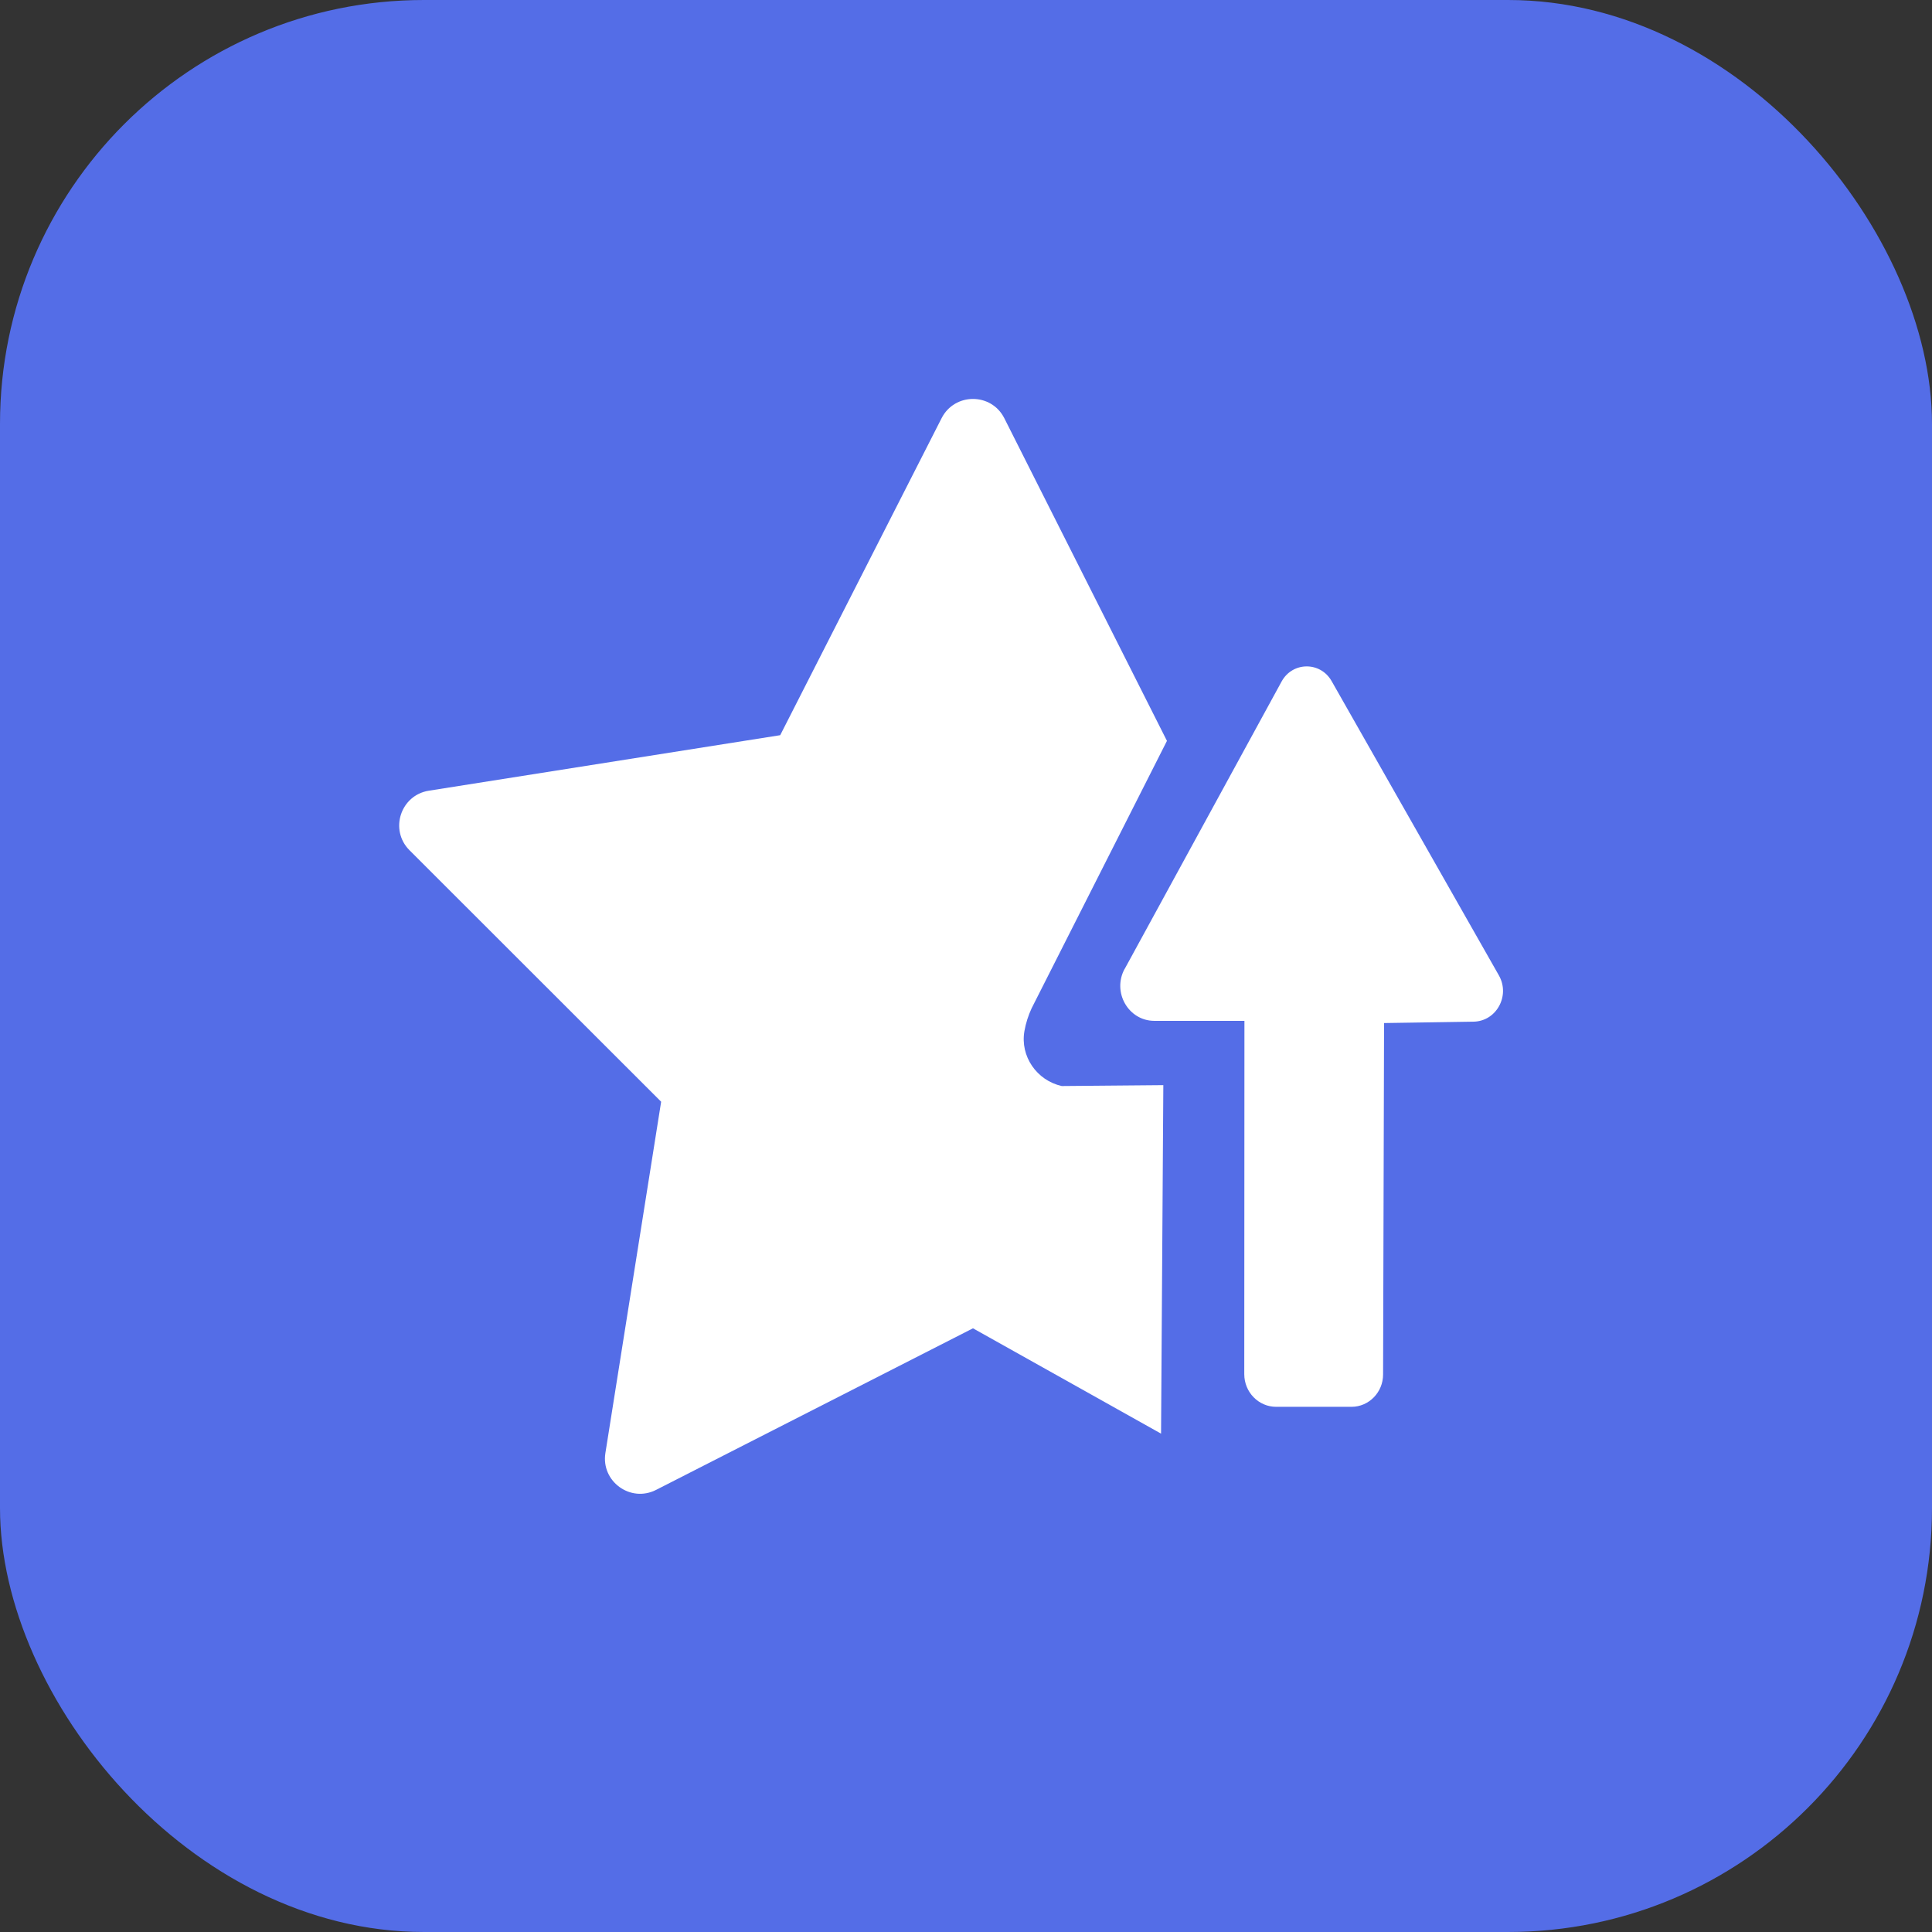
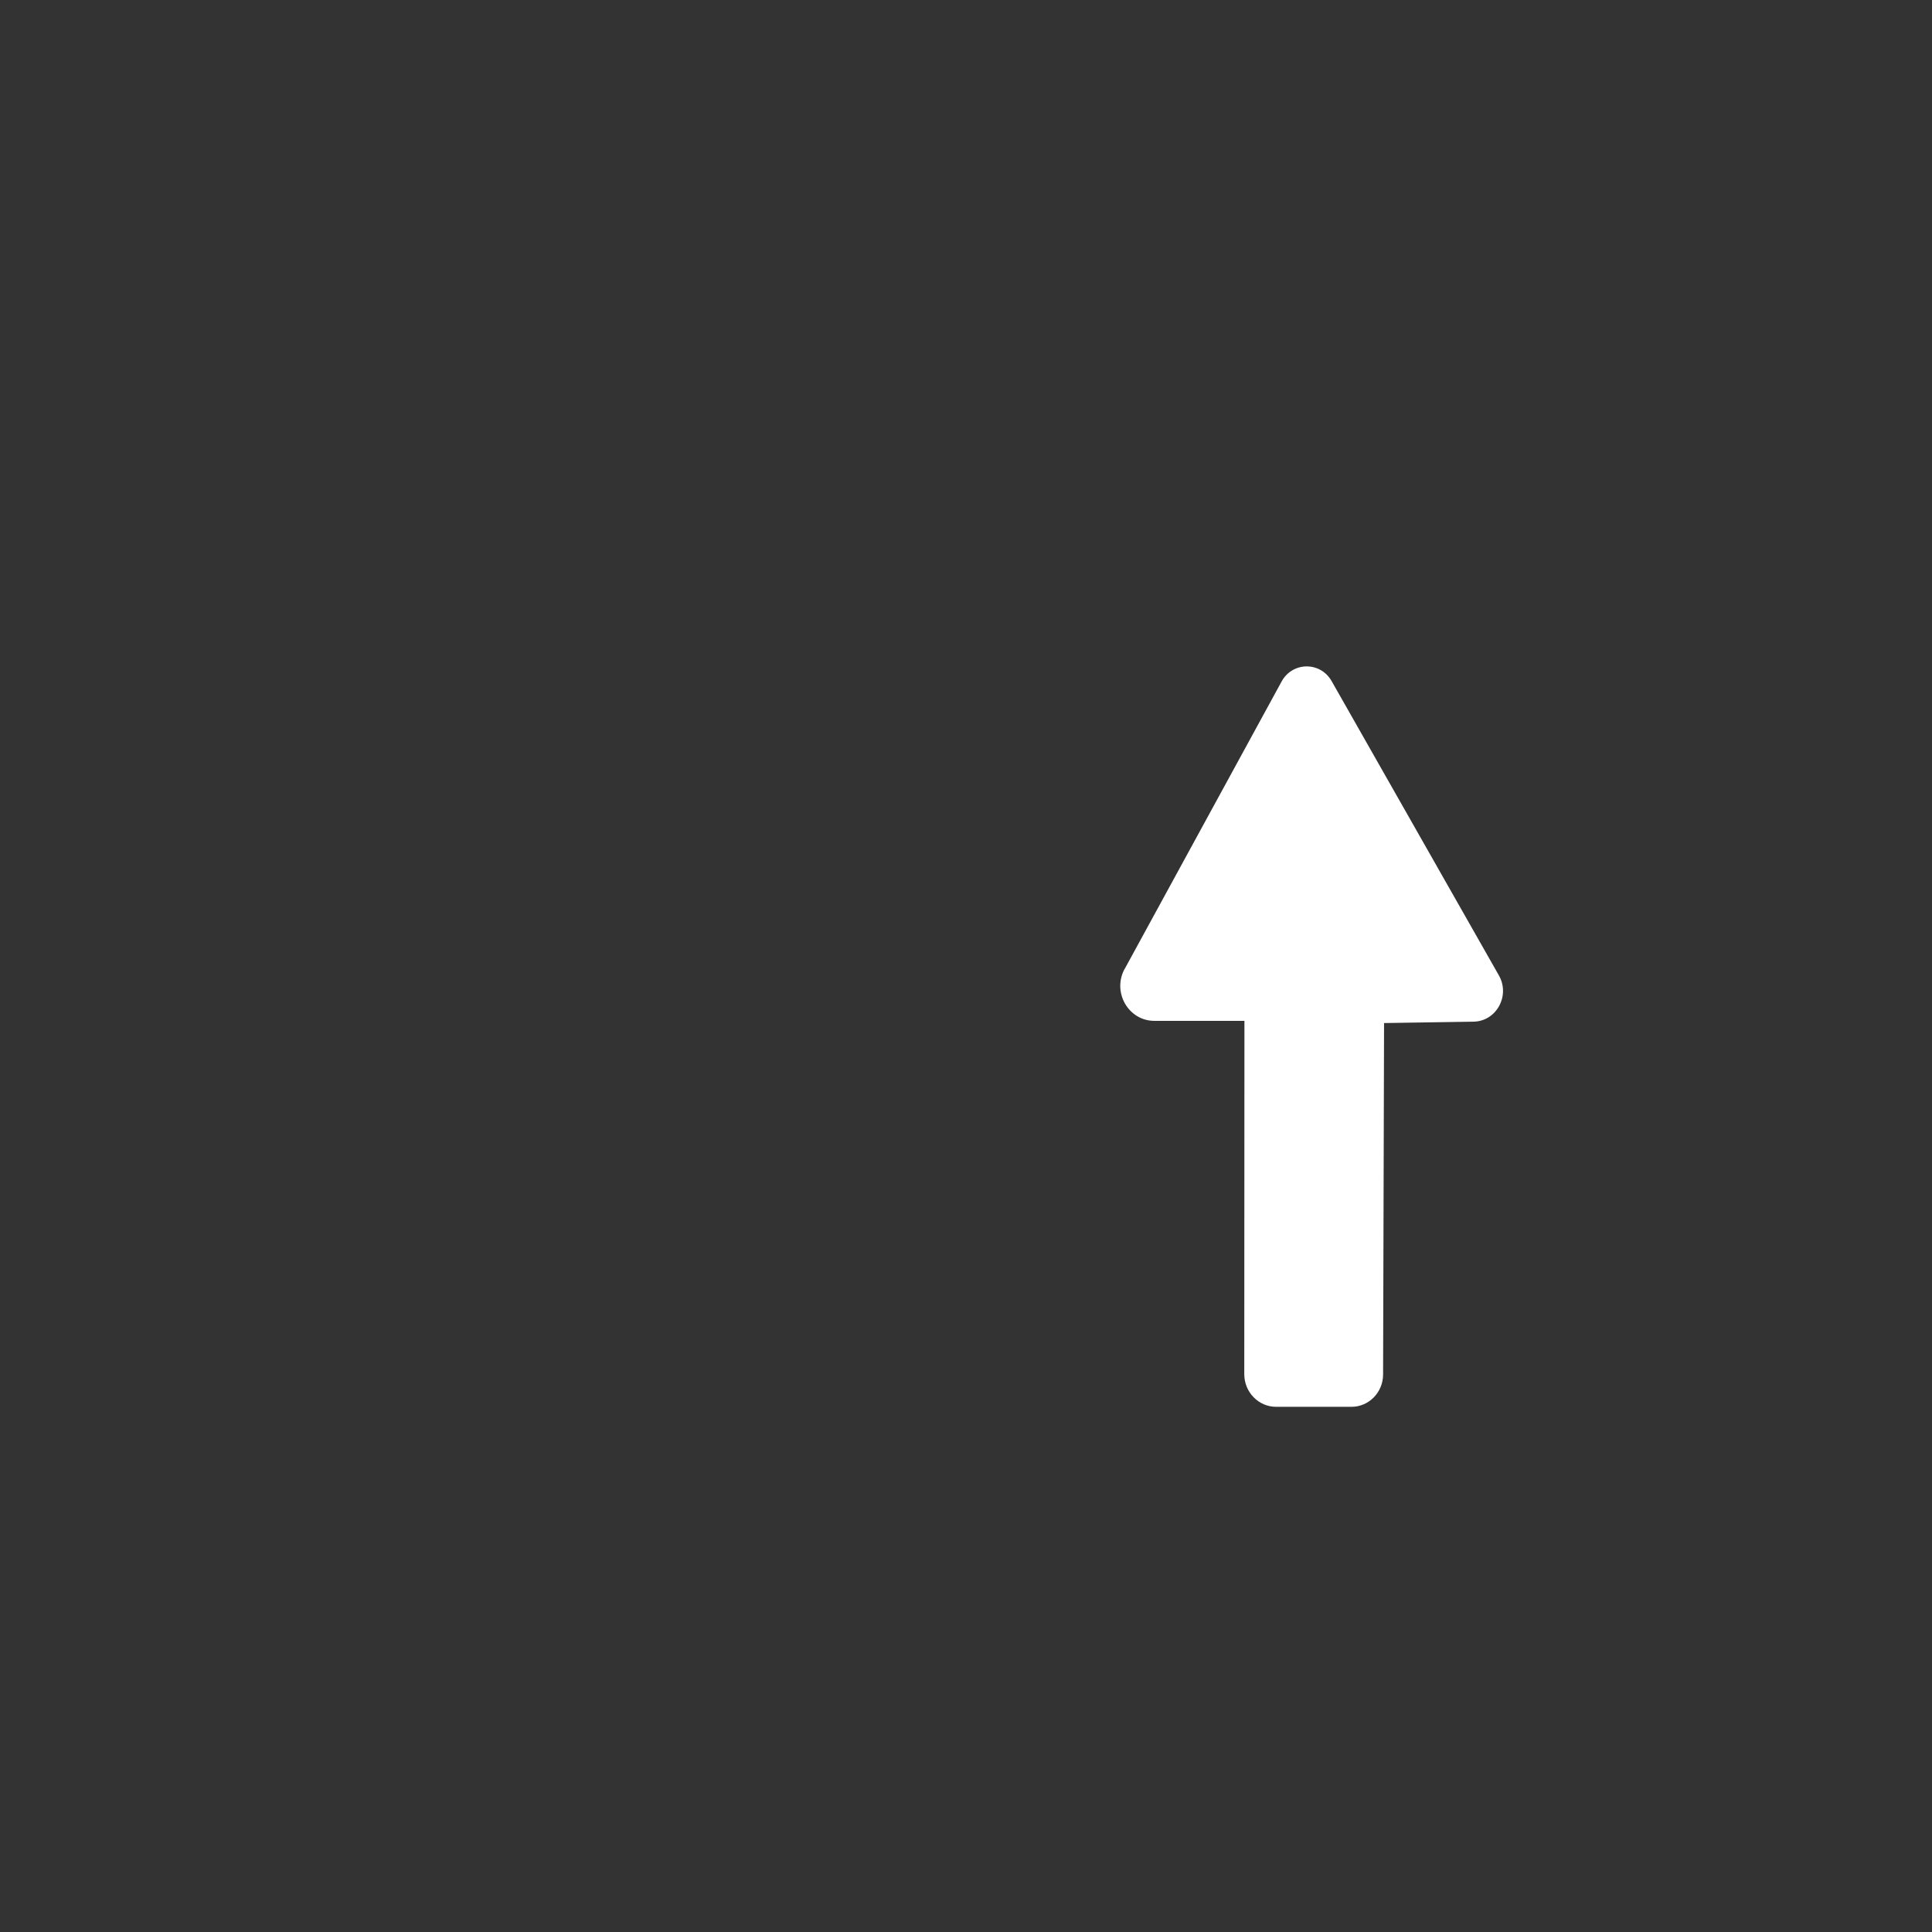
<svg xmlns="http://www.w3.org/2000/svg" id="_Слой_2" data-name="Слой 2" viewBox="0 0 237.72 237.72">
  <rect x="0" y="0" width="237.72" height="237.72" fill="#333333" stroke="none" />
  <defs>
    <style> .cls-1 { fill: #fff; } .cls-2 { fill: #546de7; } </style>
  </defs>
  <g id="_Слой_1-2" data-name="Слой 1">
-     <rect class="cls-2" width="237.72" height="237.72" rx="52.16" ry="52.16" />
-     <path class="cls-1" d="M143.58,91.15l-20.01-39.7c-1.6-3.15-6.1-3.15-7.71,0l-19.86,39.01-43.23,6.83c-3.49.55-4.88,4.83-2.38,7.33l30.96,30.94-6.86,43.23c-.55,3.49,3.09,6.14,6.24,4.53l38.99-19.88,23.14,12.96.28-42.88-12.5.11c-3.08-.69-5.14-3.67-4.59-6.77.17-.96.47-1.91.89-2.81l16.65-32.9Z" />
    <path class="cls-1" d="M138.39,119.21l19.3-35.35c1.34-2.46,4.78-2.49,6.16-.05l20.58,36.21c1.42,2.5-.31,5.65-3.13,5.69l-11,.17-.12,43.24c0,2.2-1.75,3.98-3.89,3.98h-9.27c-2.16,0-3.92-1.8-3.92-4.02l.02-43.47h-11.08c-3.2,0-5.22-3.53-3.66-6.4Z" />
  </g>
</svg>